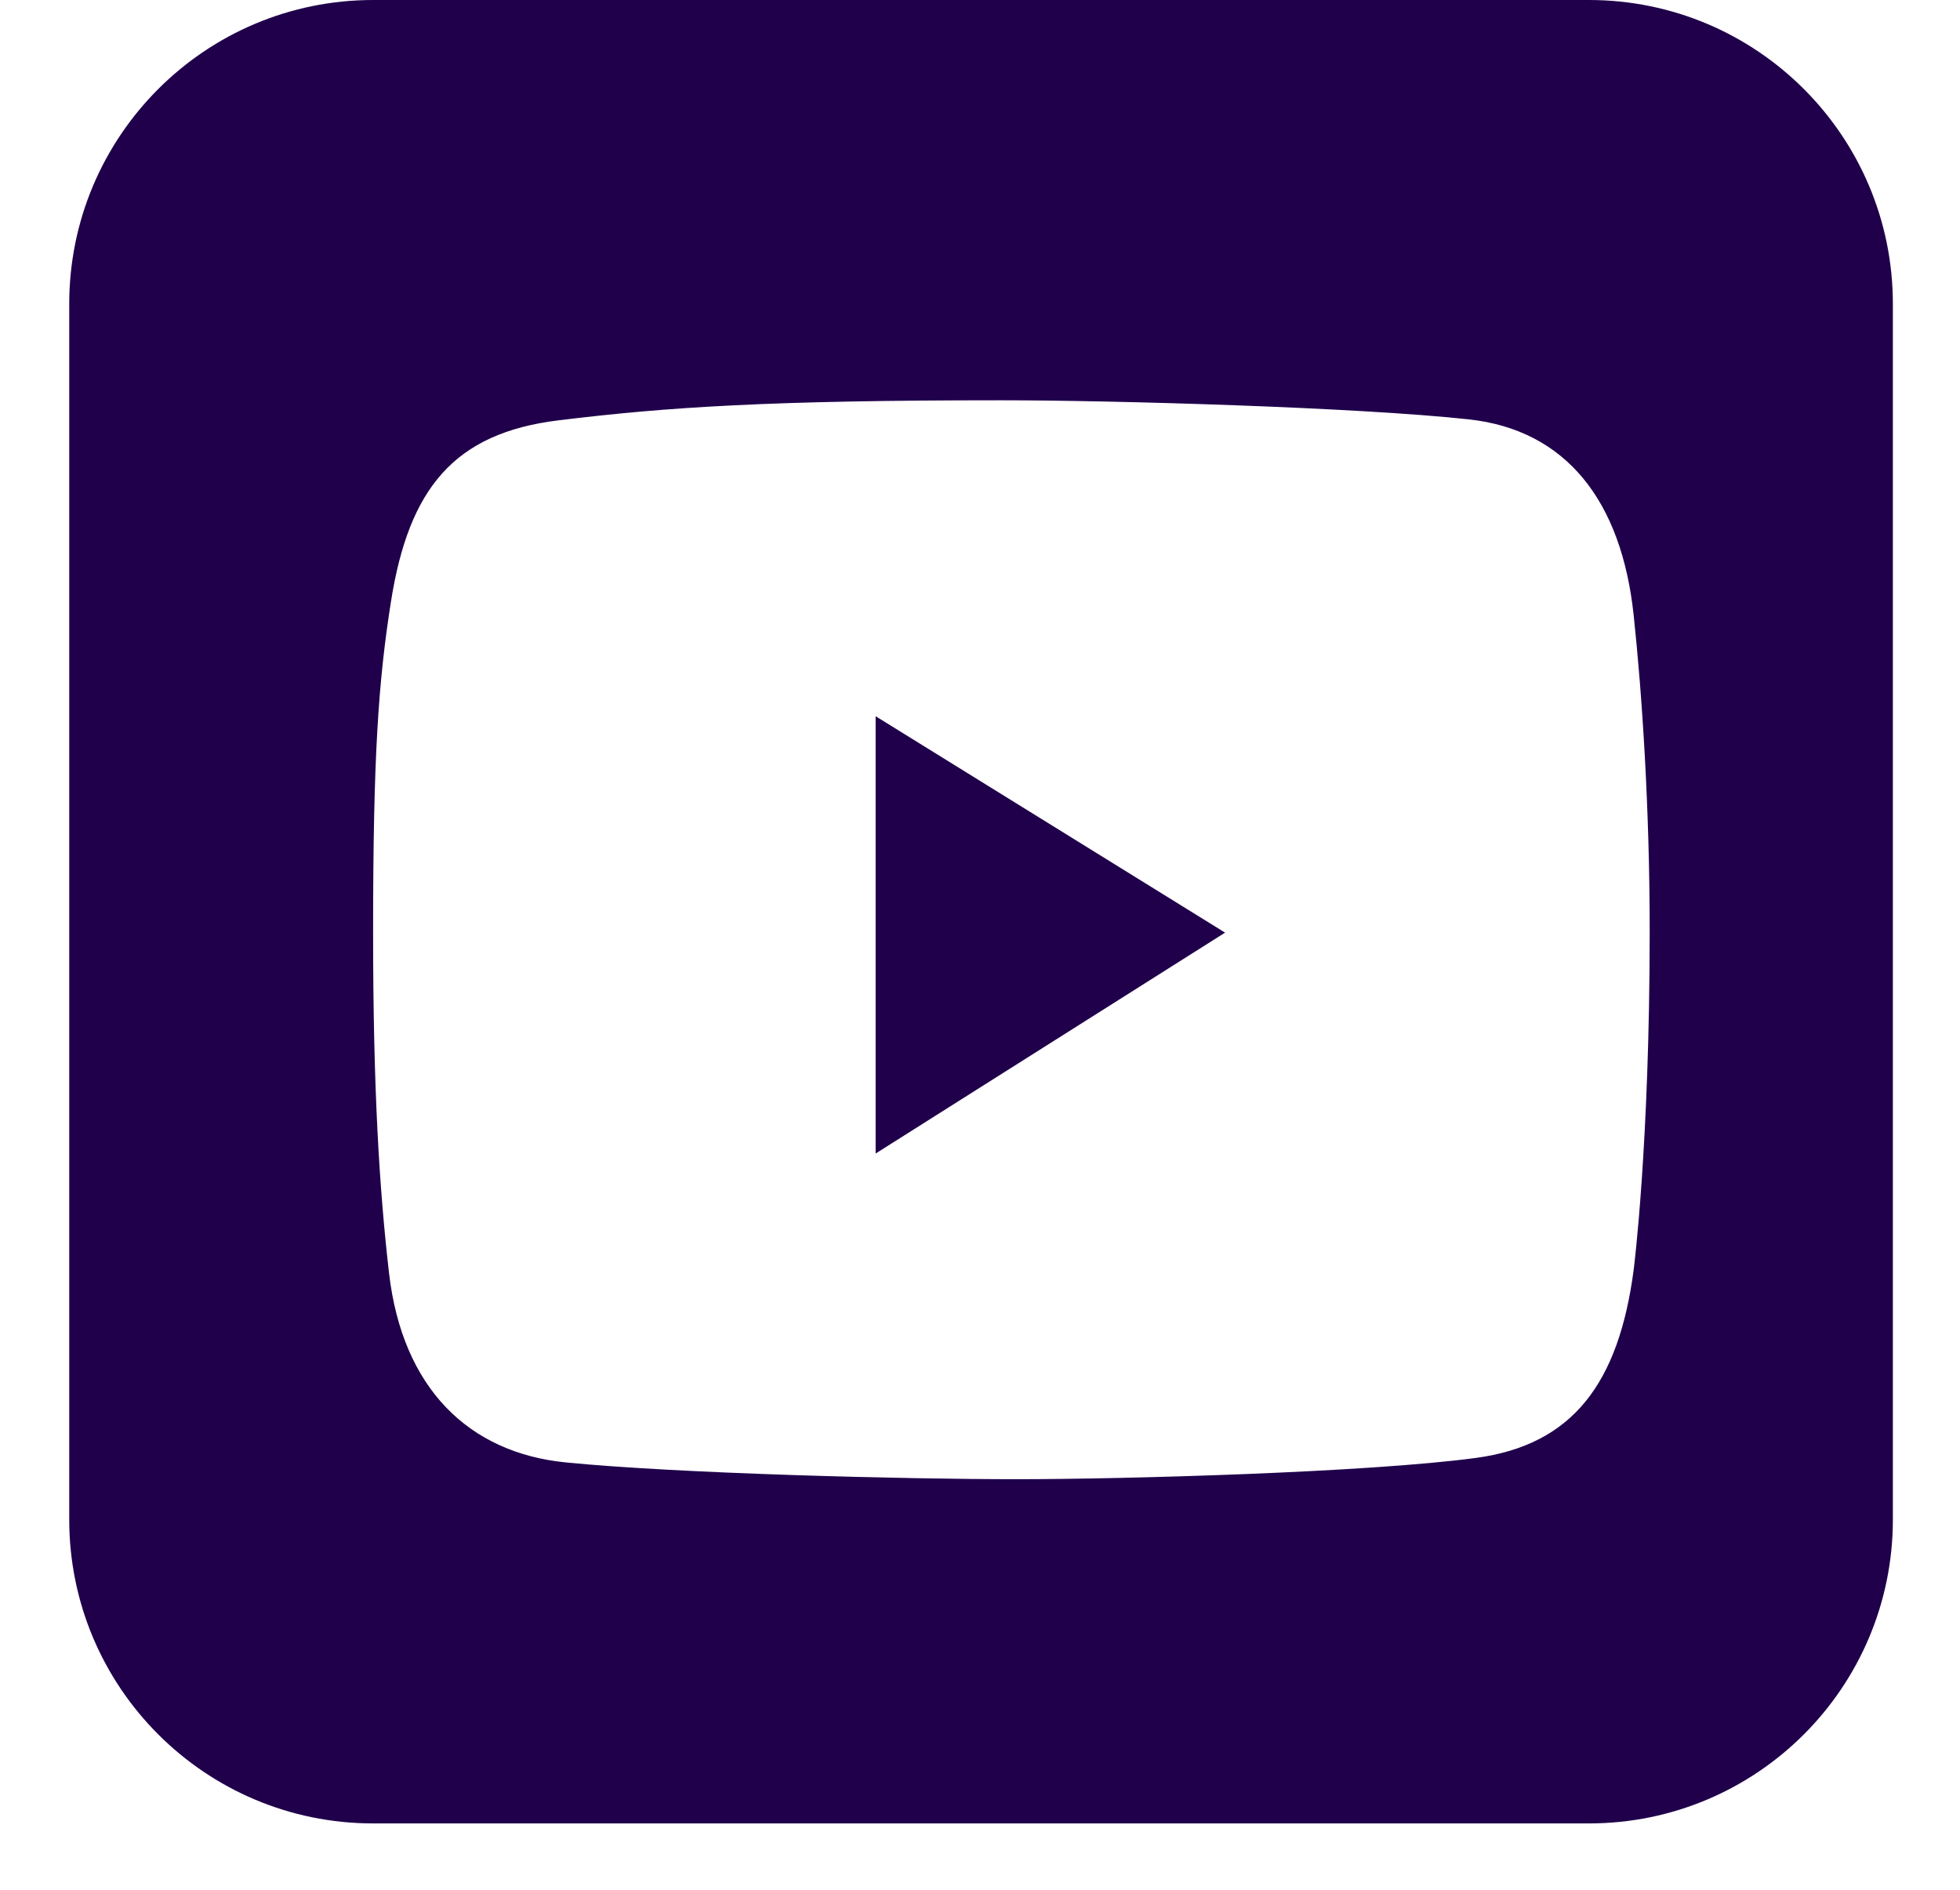
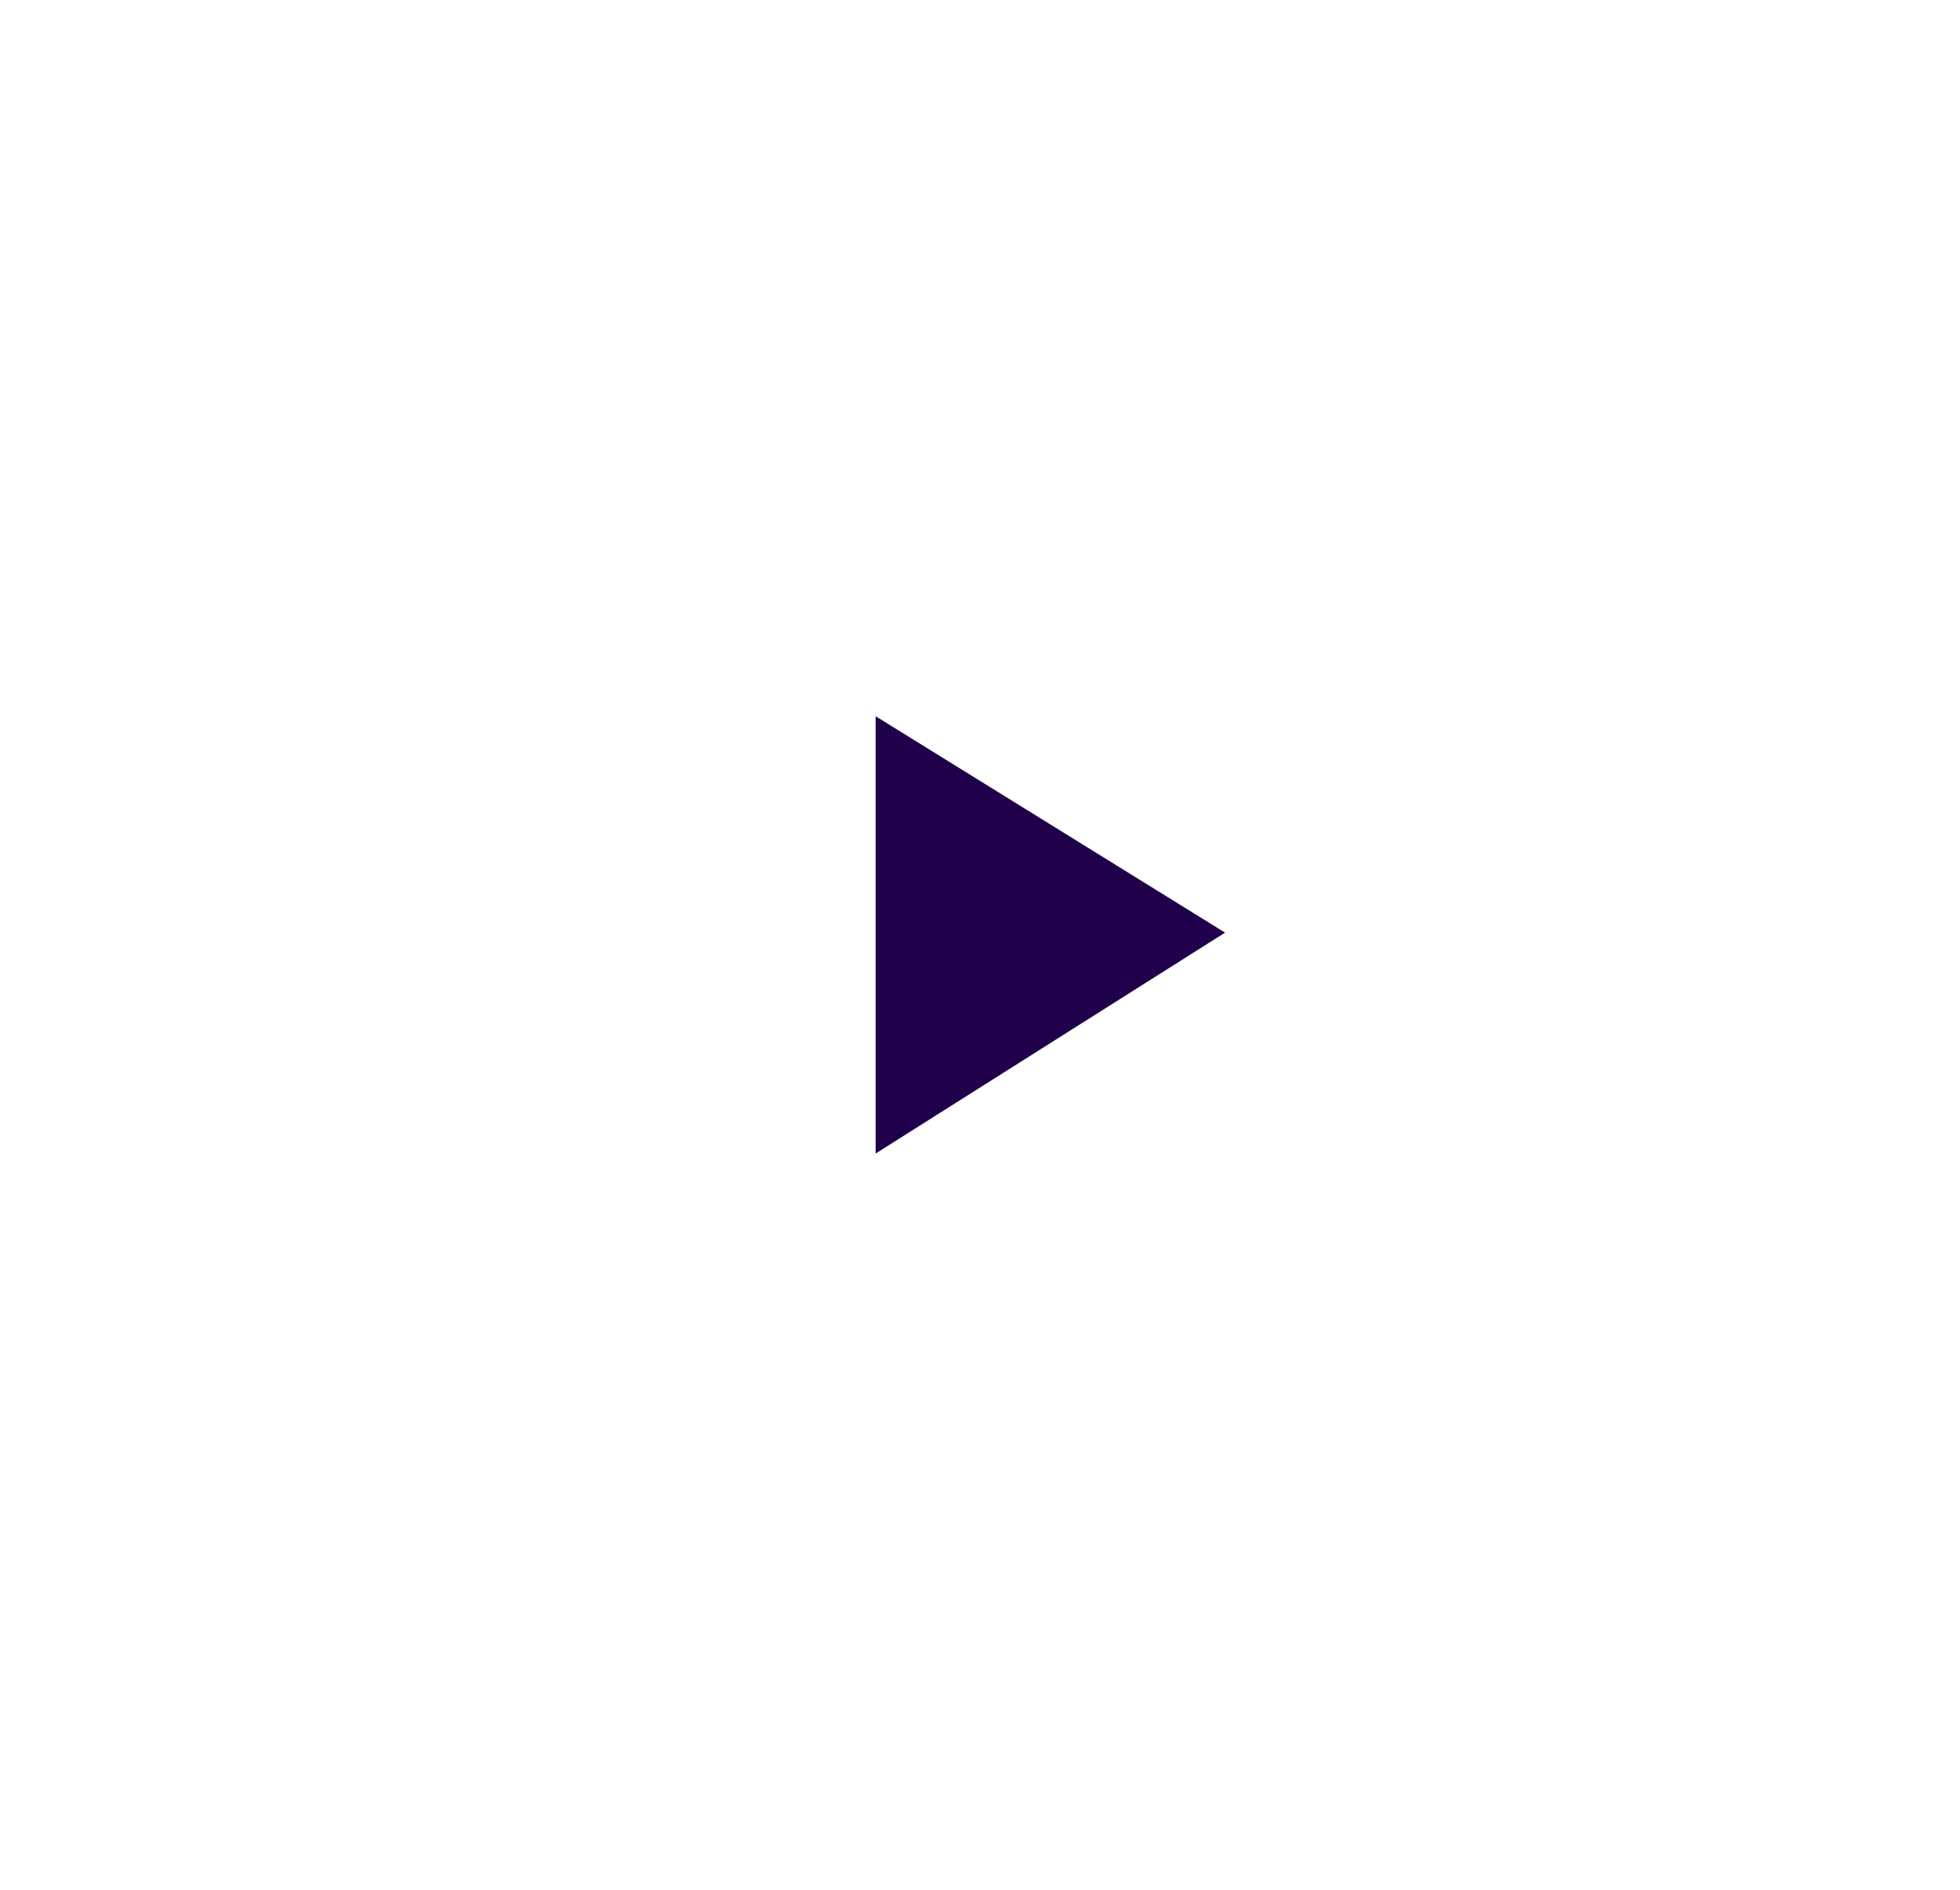
<svg xmlns="http://www.w3.org/2000/svg" width="28" height="27" viewBox="0 0 28 27" fill="none">
-   <path d="M12.509 16.481V10.233L17.501 13.325L12.509 16.481Z" fill="#20004B" />
-   <path fill-rule="evenodd" clip-rule="evenodd" d="M5.331 0C2.933 0 0.989 1.944 0.989 4.342V21.71C0.989 24.108 2.933 26.052 5.331 26.052H22.699C25.097 26.052 27.041 24.108 27.041 21.71V4.342C27.041 1.944 25.097 0 22.699 0H5.331ZM23.338 8.789C23.165 7.162 22.377 6.141 20.977 5.991C19.374 5.818 15.904 5.719 14.294 5.719C11.002 5.719 9.53 5.815 7.974 6.006C6.49 6.189 5.84 6.975 5.585 8.597C5.406 9.733 5.33 10.798 5.33 13.314C5.33 15.574 5.42 16.995 5.558 18.192C5.749 19.834 6.695 20.756 8.081 20.894C9.694 21.054 12.925 21.134 14.522 21.134C16.066 21.134 19.54 21.038 21.084 20.83C22.467 20.644 23.124 19.764 23.338 18.144C23.338 18.144 23.567 16.369 23.567 13.298C23.567 11.55 23.459 9.924 23.338 8.789Z" fill="#20004B" />
+   <path d="M12.509 16.481V10.233L17.501 13.325Z" fill="#20004B" />
</svg>